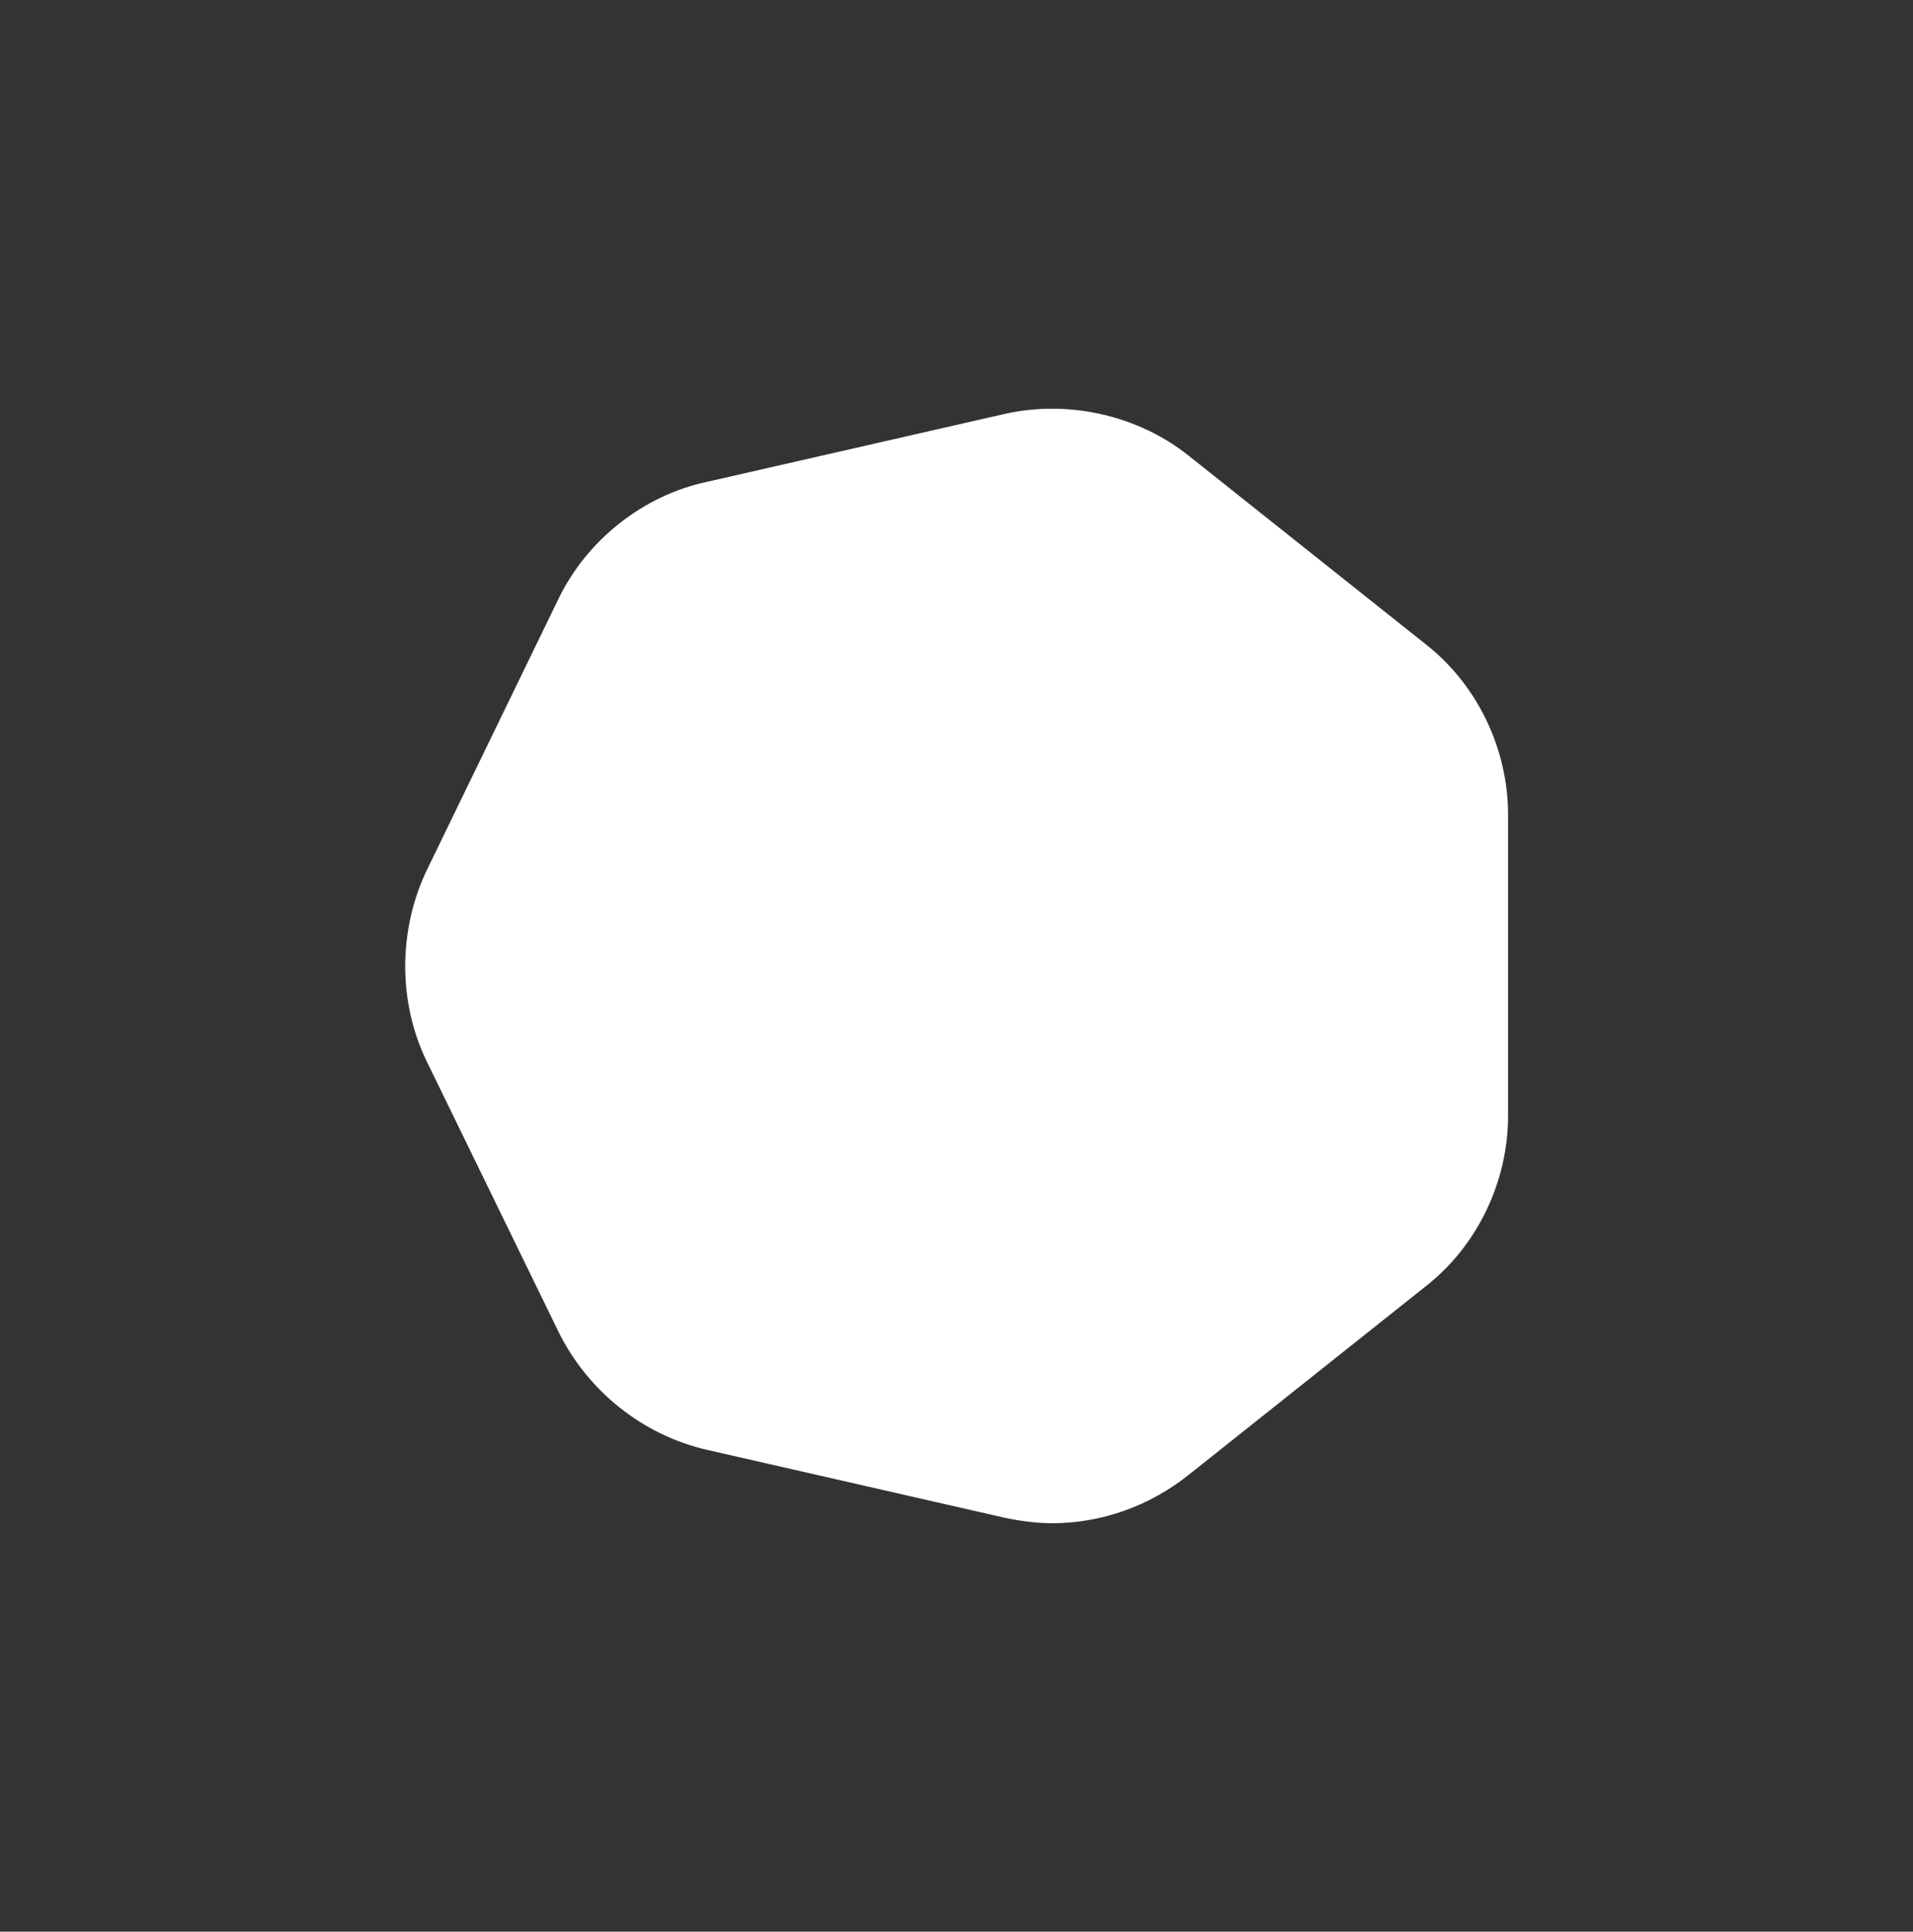
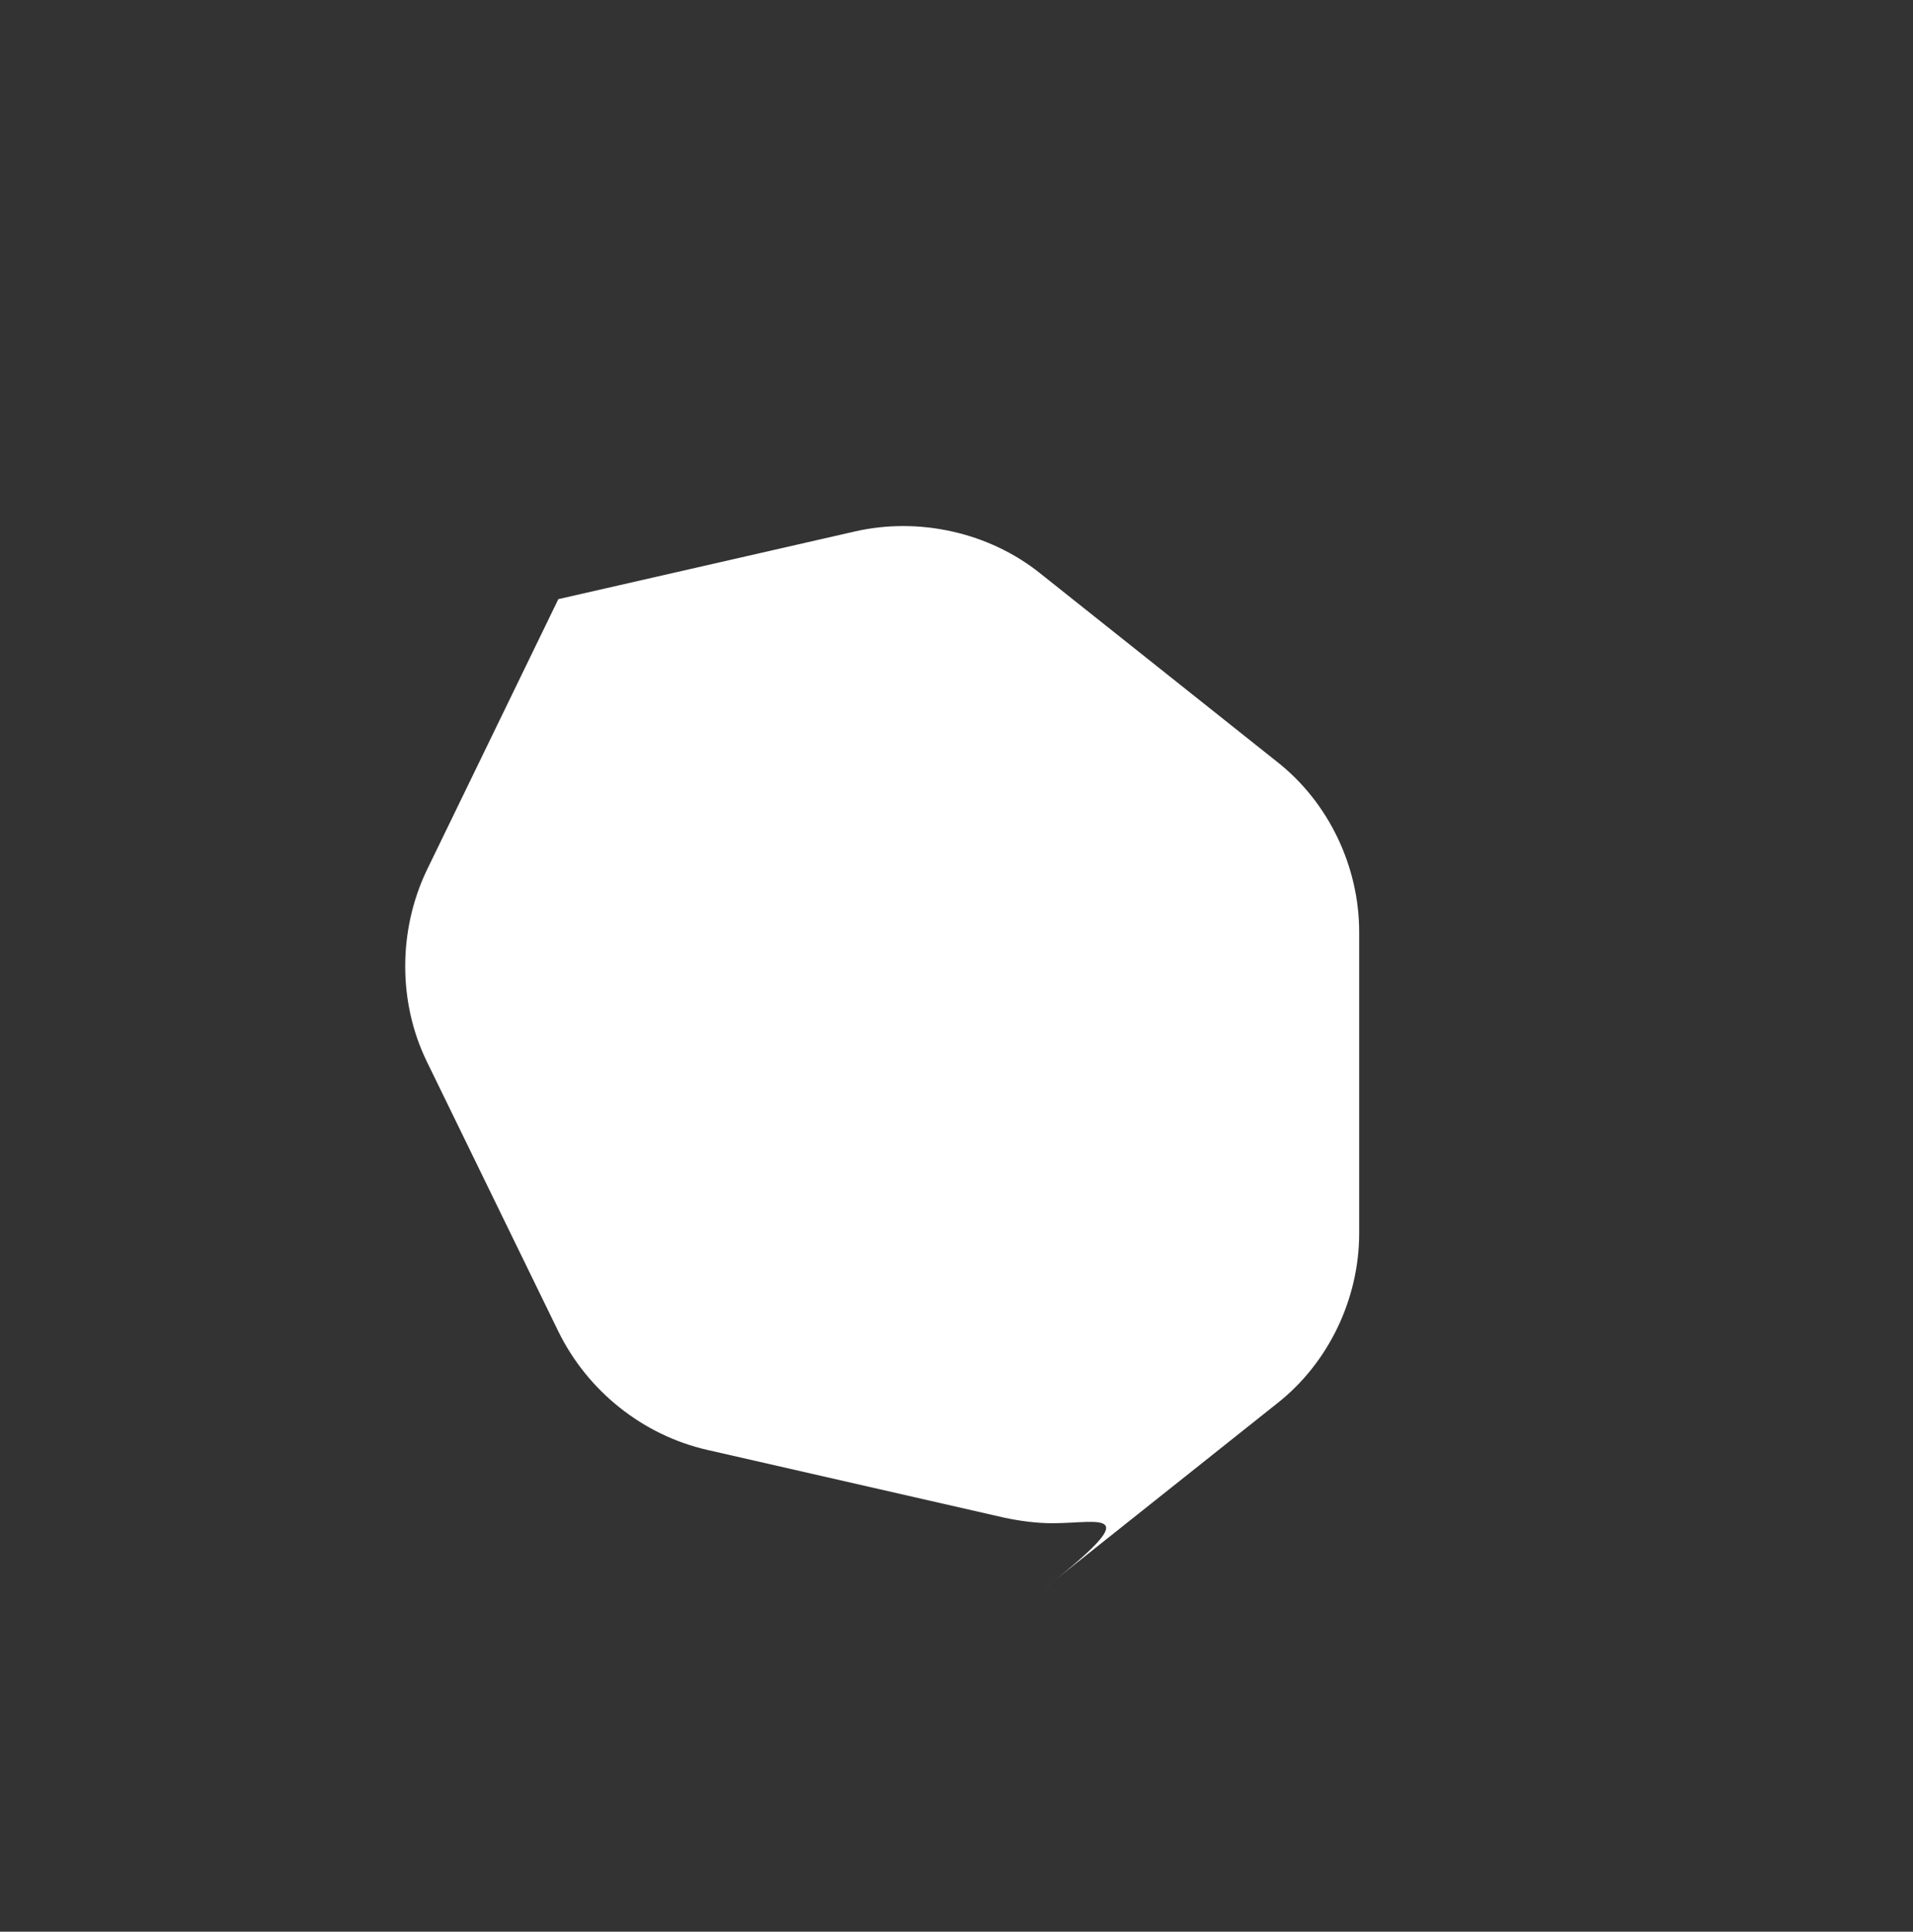
<svg xmlns="http://www.w3.org/2000/svg" id="Слой_1" x="0px" y="0px" viewBox="0 0 169.6 171.2" style="enable-background:new 0 0 169.6 171.2;" xml:space="preserve">
  <rect x="0" y="0" width="169.6" height="171.2" fill="#333333" stroke="none" />
  <style type="text/css"> .st0{fill:#FFFFFF;} </style>
-   <path class="st0" d="M93.3,135c-1.4,0-2.9-0.2-4.3-0.5l-26.3-6c-5.7-1.3-10.6-5.2-13.2-10.5L37.8,94c-2.5-5.2-2.5-11.5,0-16.8 l11.7-24.1c2.5-5.2,7.5-9.2,13.2-10.4l26.3-6c5.7-1.3,11.9,0.1,16.4,3.7l21,16.7c4.6,3.6,7.3,9.3,7.3,15.1v26.7 c0,5.8-2.7,11.5-7.3,15.1l-21,16.7C101.9,133.5,97.6,135,93.3,135z" />
+   <path class="st0" d="M93.3,135c-1.4,0-2.9-0.2-4.3-0.5l-26.3-6c-5.7-1.3-10.6-5.2-13.2-10.5L37.8,94c-2.5-5.2-2.5-11.5,0-16.8 l11.7-24.1l26.3-6c5.7-1.3,11.9,0.1,16.4,3.7l21,16.7c4.6,3.6,7.3,9.3,7.3,15.1v26.7 c0,5.8-2.7,11.5-7.3,15.1l-21,16.7C101.9,133.5,97.6,135,93.3,135z" />
</svg>